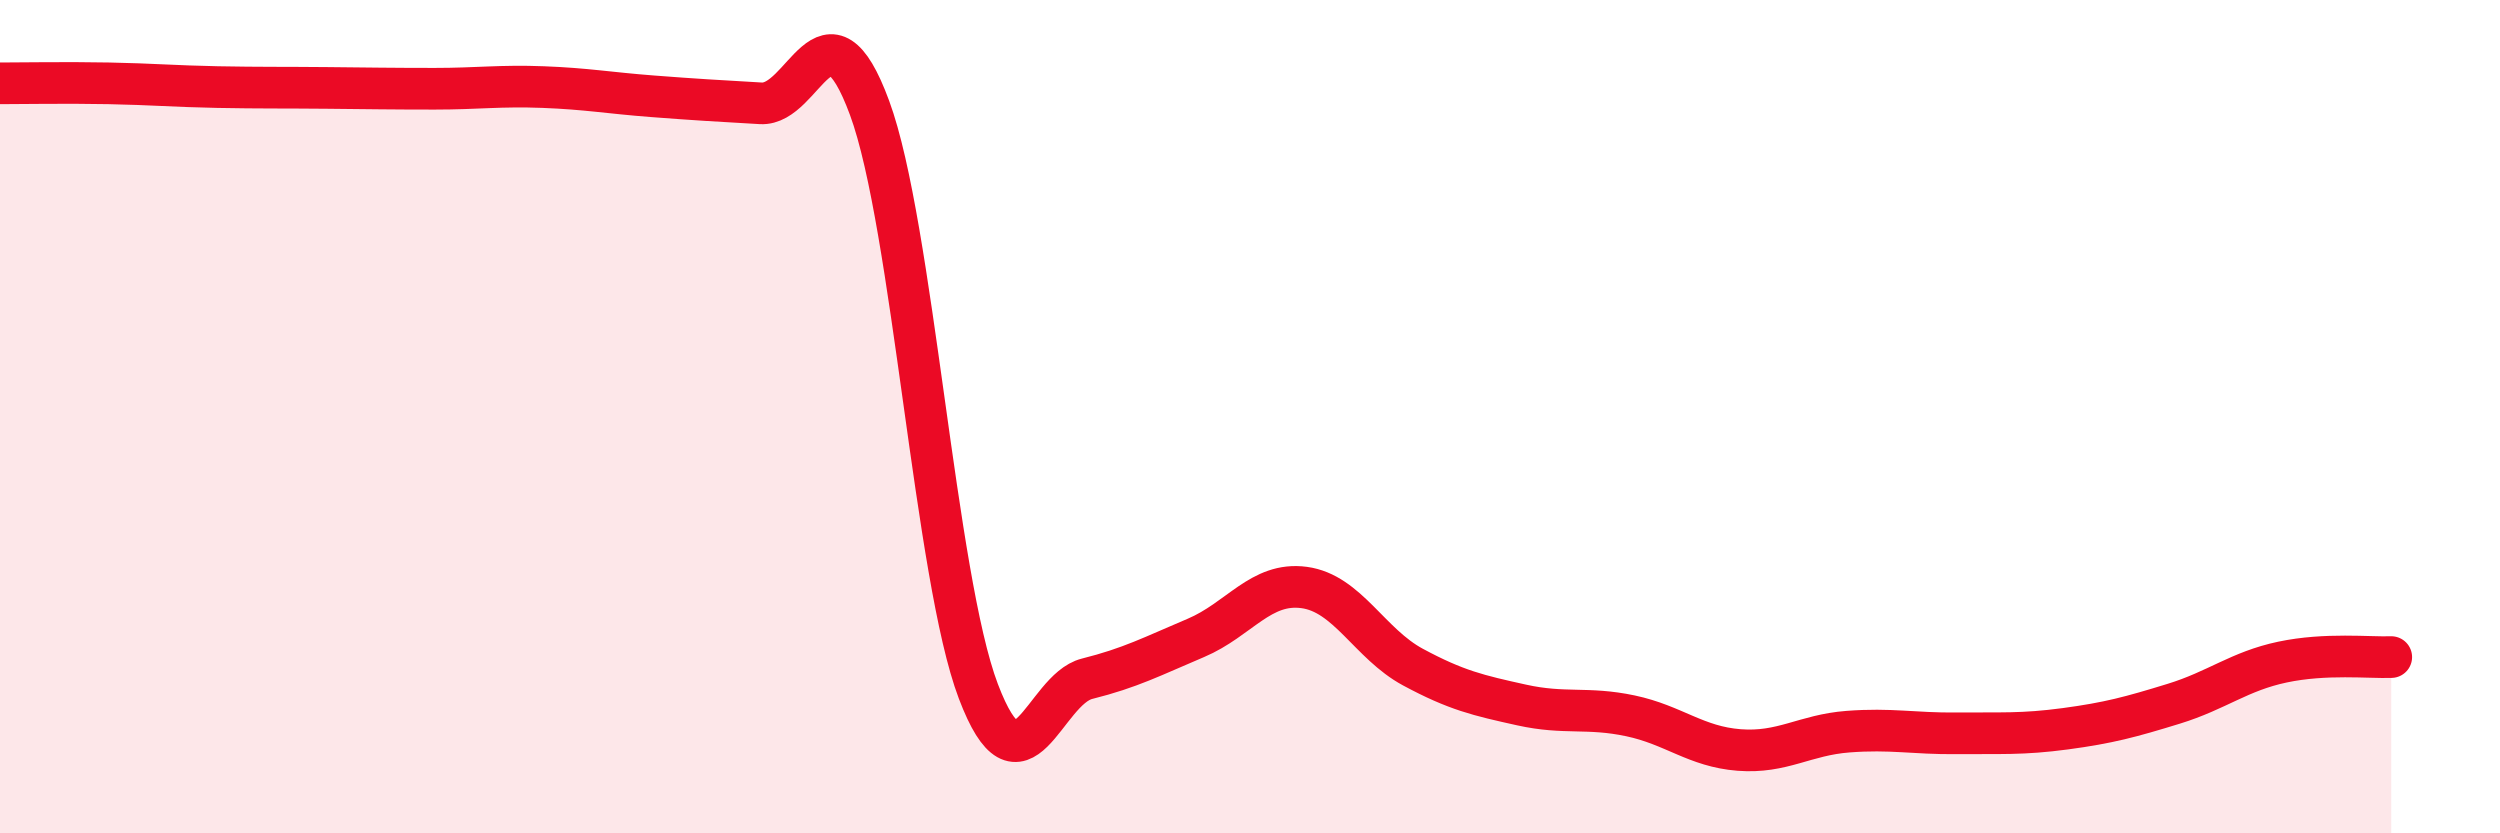
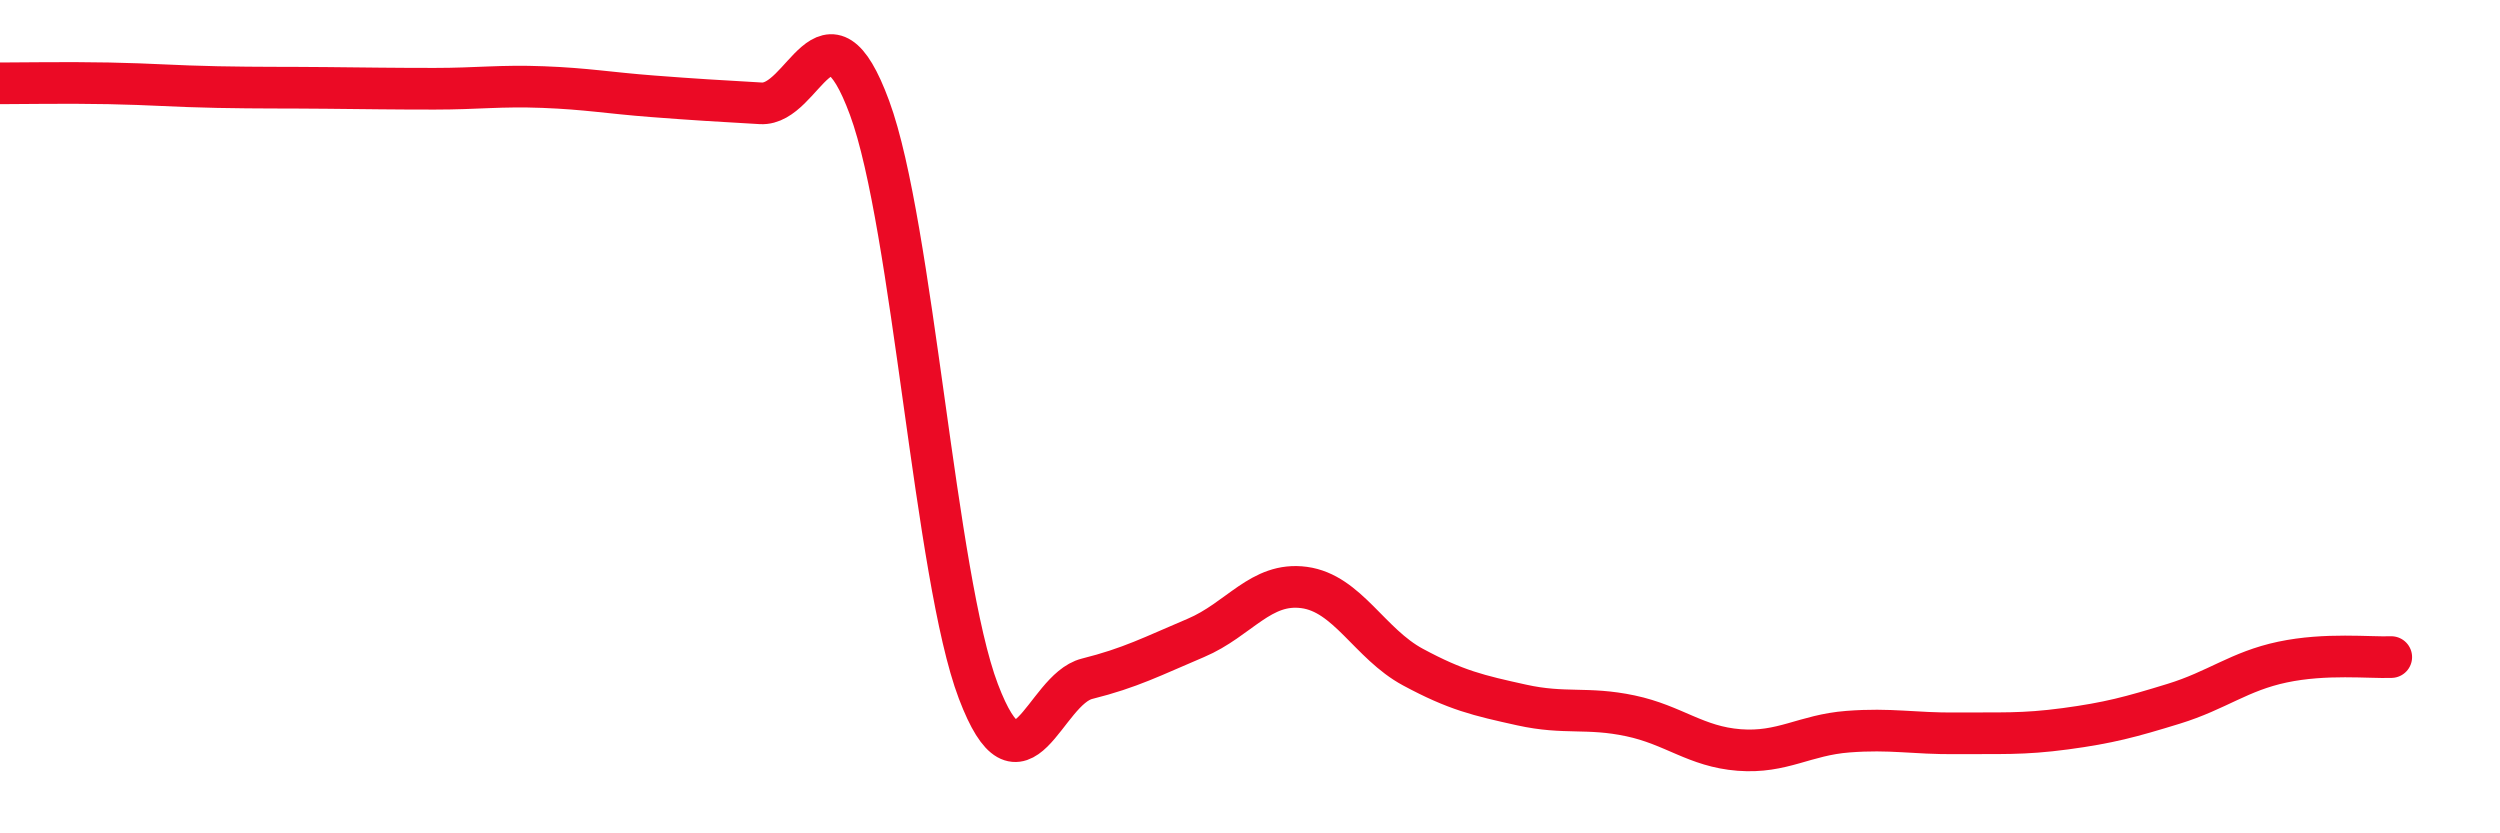
<svg xmlns="http://www.w3.org/2000/svg" width="60" height="20" viewBox="0 0 60 20">
-   <path d="M 0,2 C 0.52,2 1.57,1.98 2.61,2 C 3.65,2.02 4.18,2.07 5.22,2.09 C 6.26,2.11 6.79,2.1 7.83,2.11 C 8.87,2.12 9.39,2.13 10.43,2.13 C 11.47,2.13 12,2.05 13.04,2.09 C 14.08,2.13 14.61,2.23 15.65,2.31 C 16.69,2.39 17.22,2.42 18.26,2.48 C 19.3,2.54 19.83,-0.23 20.87,2.59 C 21.91,5.41 22.44,13.85 23.48,16.59 C 24.52,19.33 25.05,16.55 26.09,16.29 C 27.13,16.03 27.66,15.75 28.7,15.31 C 29.74,14.87 30.26,13.96 31.3,14.1 C 32.34,14.24 32.87,15.45 33.91,16.01 C 34.95,16.57 35.48,16.69 36.52,16.92 C 37.56,17.15 38.09,16.96 39.13,17.18 C 40.17,17.4 40.7,17.92 41.74,18 C 42.78,18.08 43.31,17.64 44.35,17.56 C 45.39,17.48 45.92,17.61 46.96,17.6 C 48,17.59 48.53,17.63 49.57,17.49 C 50.61,17.35 51.13,17.21 52.17,16.89 C 53.21,16.57 53.74,16.11 54.78,15.89 C 55.82,15.67 56.87,15.79 57.39,15.77L57.39 20L0 20Z" fill="#EB0A25" opacity="0.1" stroke-linecap="round" stroke-linejoin="round" />
  <path d="M 0,2 C 0.52,2 1.57,1.98 2.61,2 C 3.65,2.02 4.18,2.07 5.22,2.09 C 6.26,2.11 6.79,2.1 7.83,2.11 C 8.87,2.12 9.39,2.13 10.43,2.13 C 11.47,2.13 12,2.05 13.04,2.09 C 14.08,2.13 14.61,2.23 15.65,2.31 C 16.69,2.39 17.22,2.42 18.26,2.48 C 19.3,2.54 19.83,-0.23 20.87,2.59 C 21.91,5.41 22.44,13.85 23.48,16.59 C 24.52,19.33 25.05,16.55 26.09,16.29 C 27.13,16.03 27.66,15.75 28.7,15.31 C 29.74,14.87 30.26,13.96 31.3,14.1 C 32.34,14.24 32.87,15.45 33.91,16.01 C 34.95,16.57 35.48,16.69 36.52,16.92 C 37.56,17.15 38.09,16.96 39.13,17.18 C 40.17,17.4 40.7,17.92 41.74,18 C 42.78,18.08 43.31,17.64 44.35,17.56 C 45.39,17.48 45.92,17.61 46.96,17.6 C 48,17.59 48.53,17.63 49.57,17.49 C 50.61,17.35 51.13,17.21 52.17,16.89 C 53.21,16.57 53.74,16.11 54.78,15.89 C 55.82,15.67 56.87,15.79 57.39,15.77" stroke="#EB0A25" stroke-width="1" fill="none" stroke-linecap="round" stroke-linejoin="round" />
</svg>